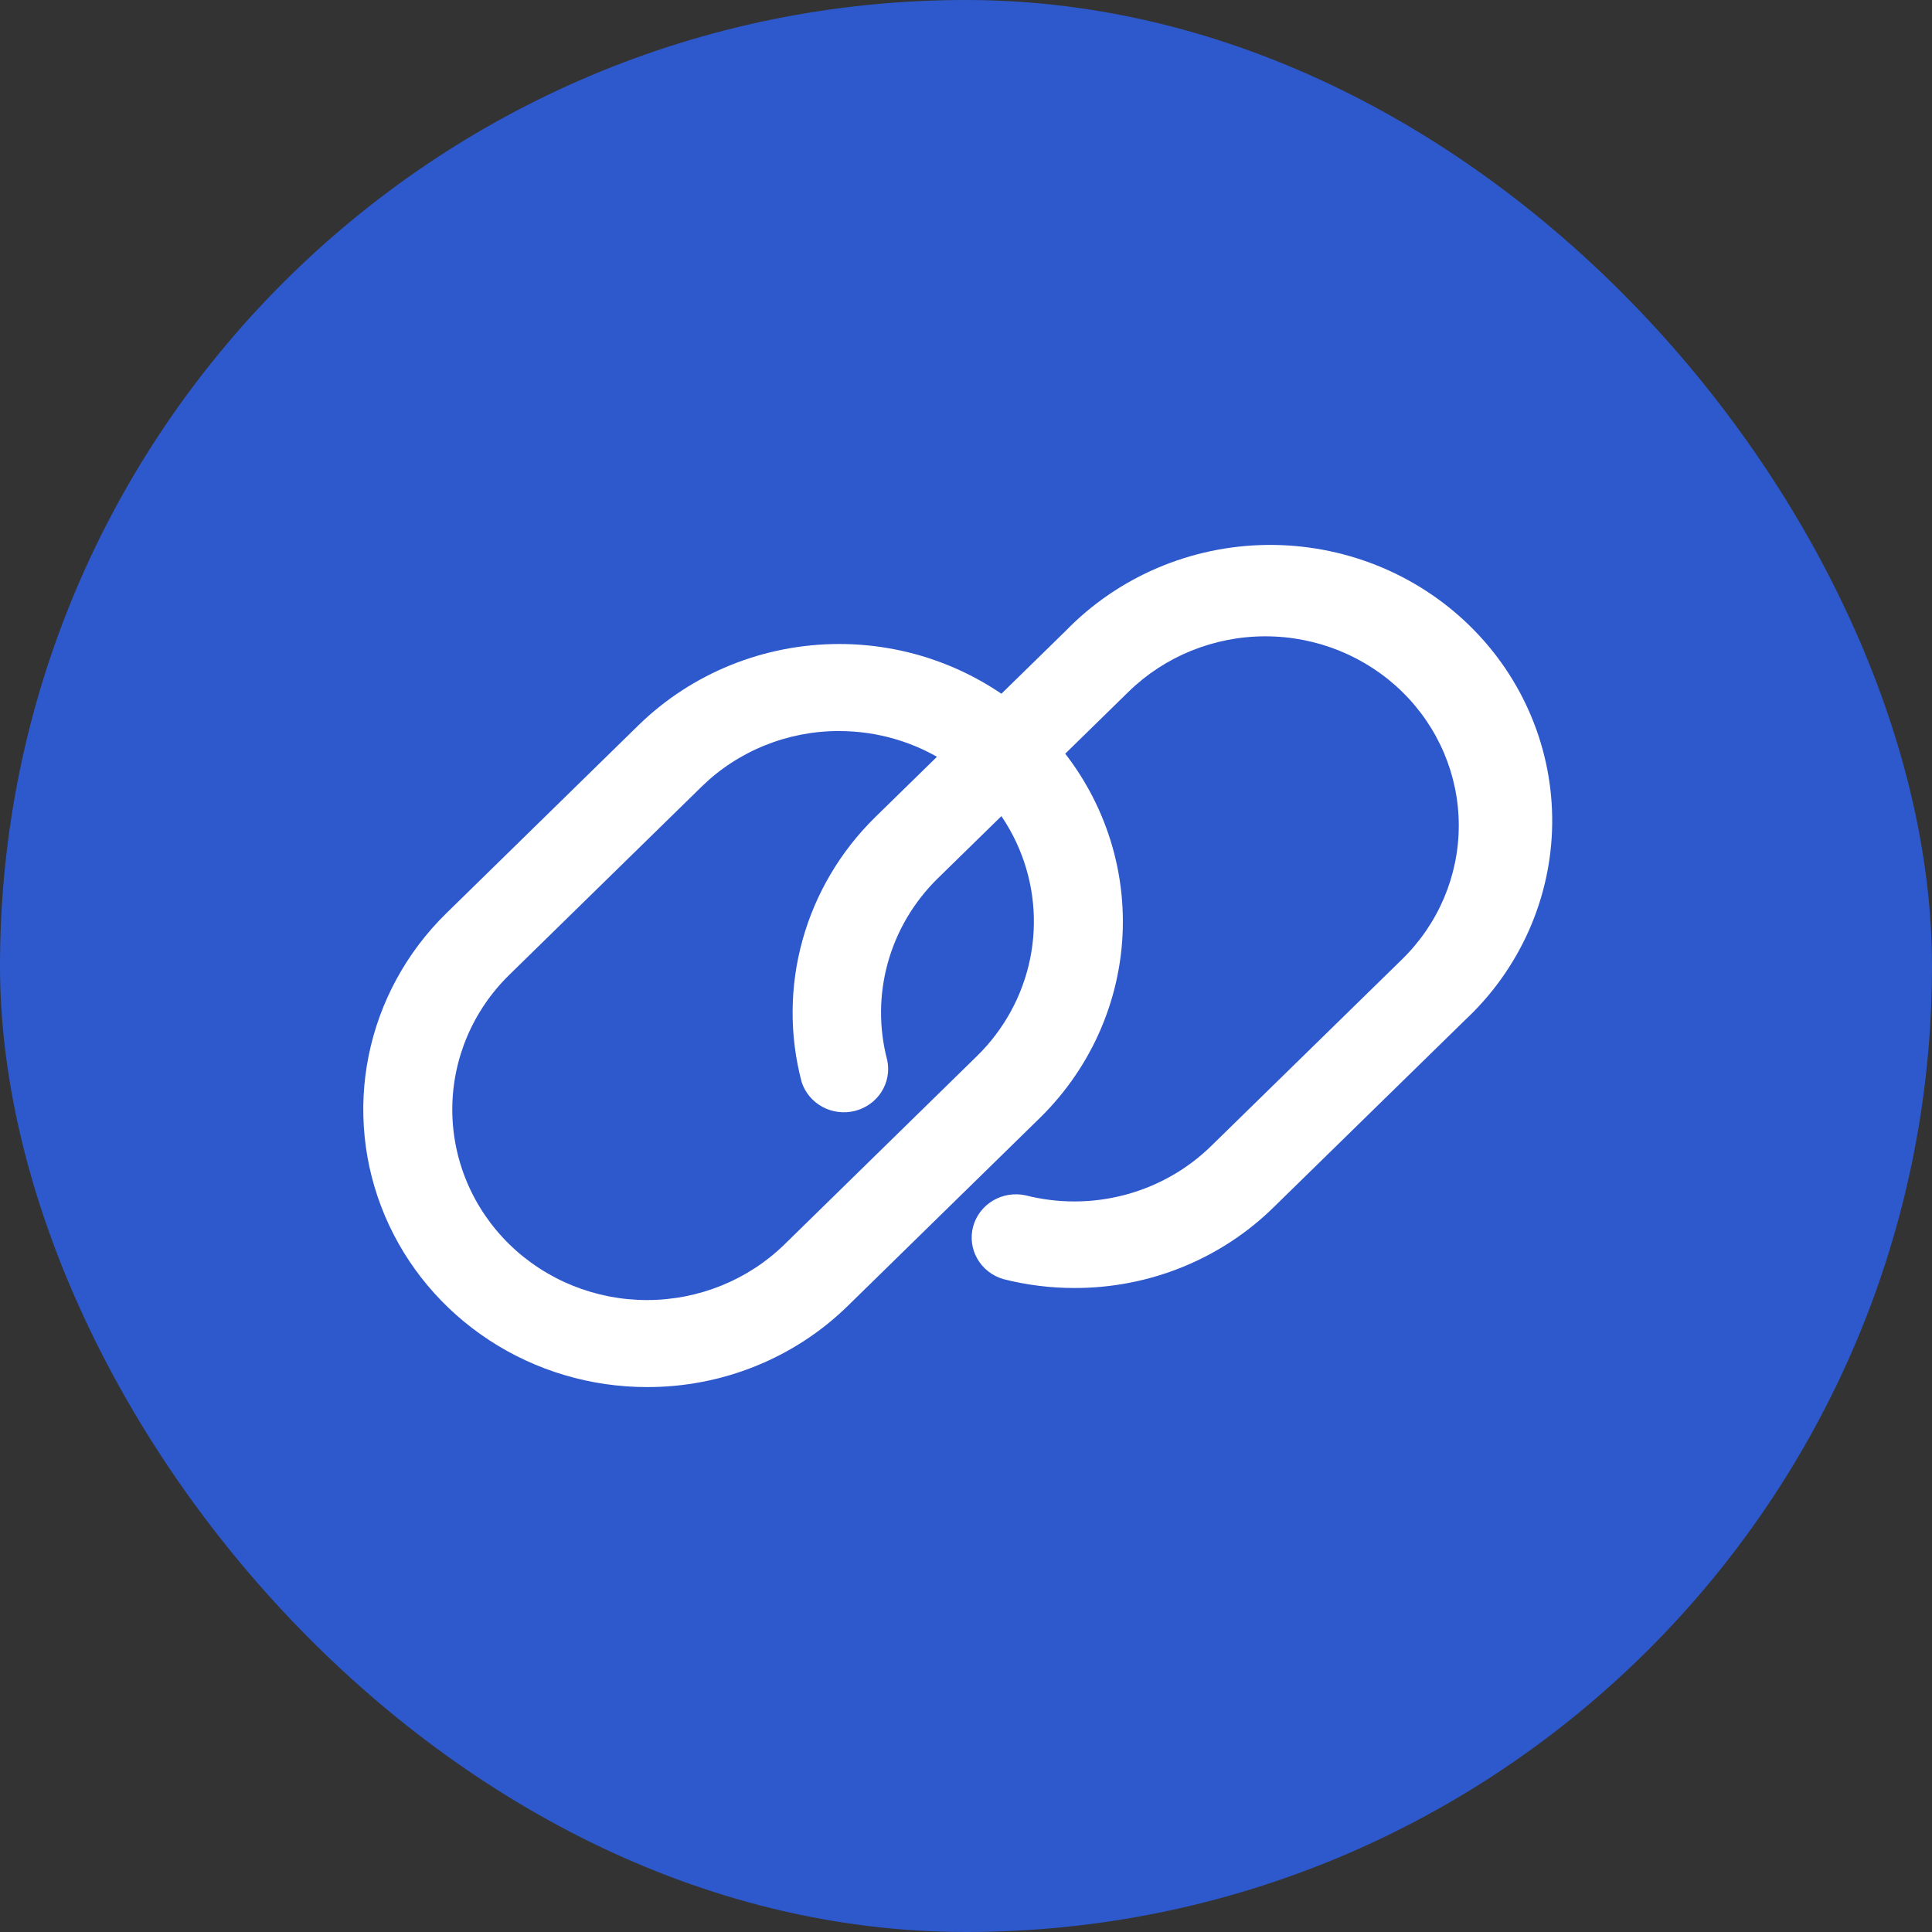
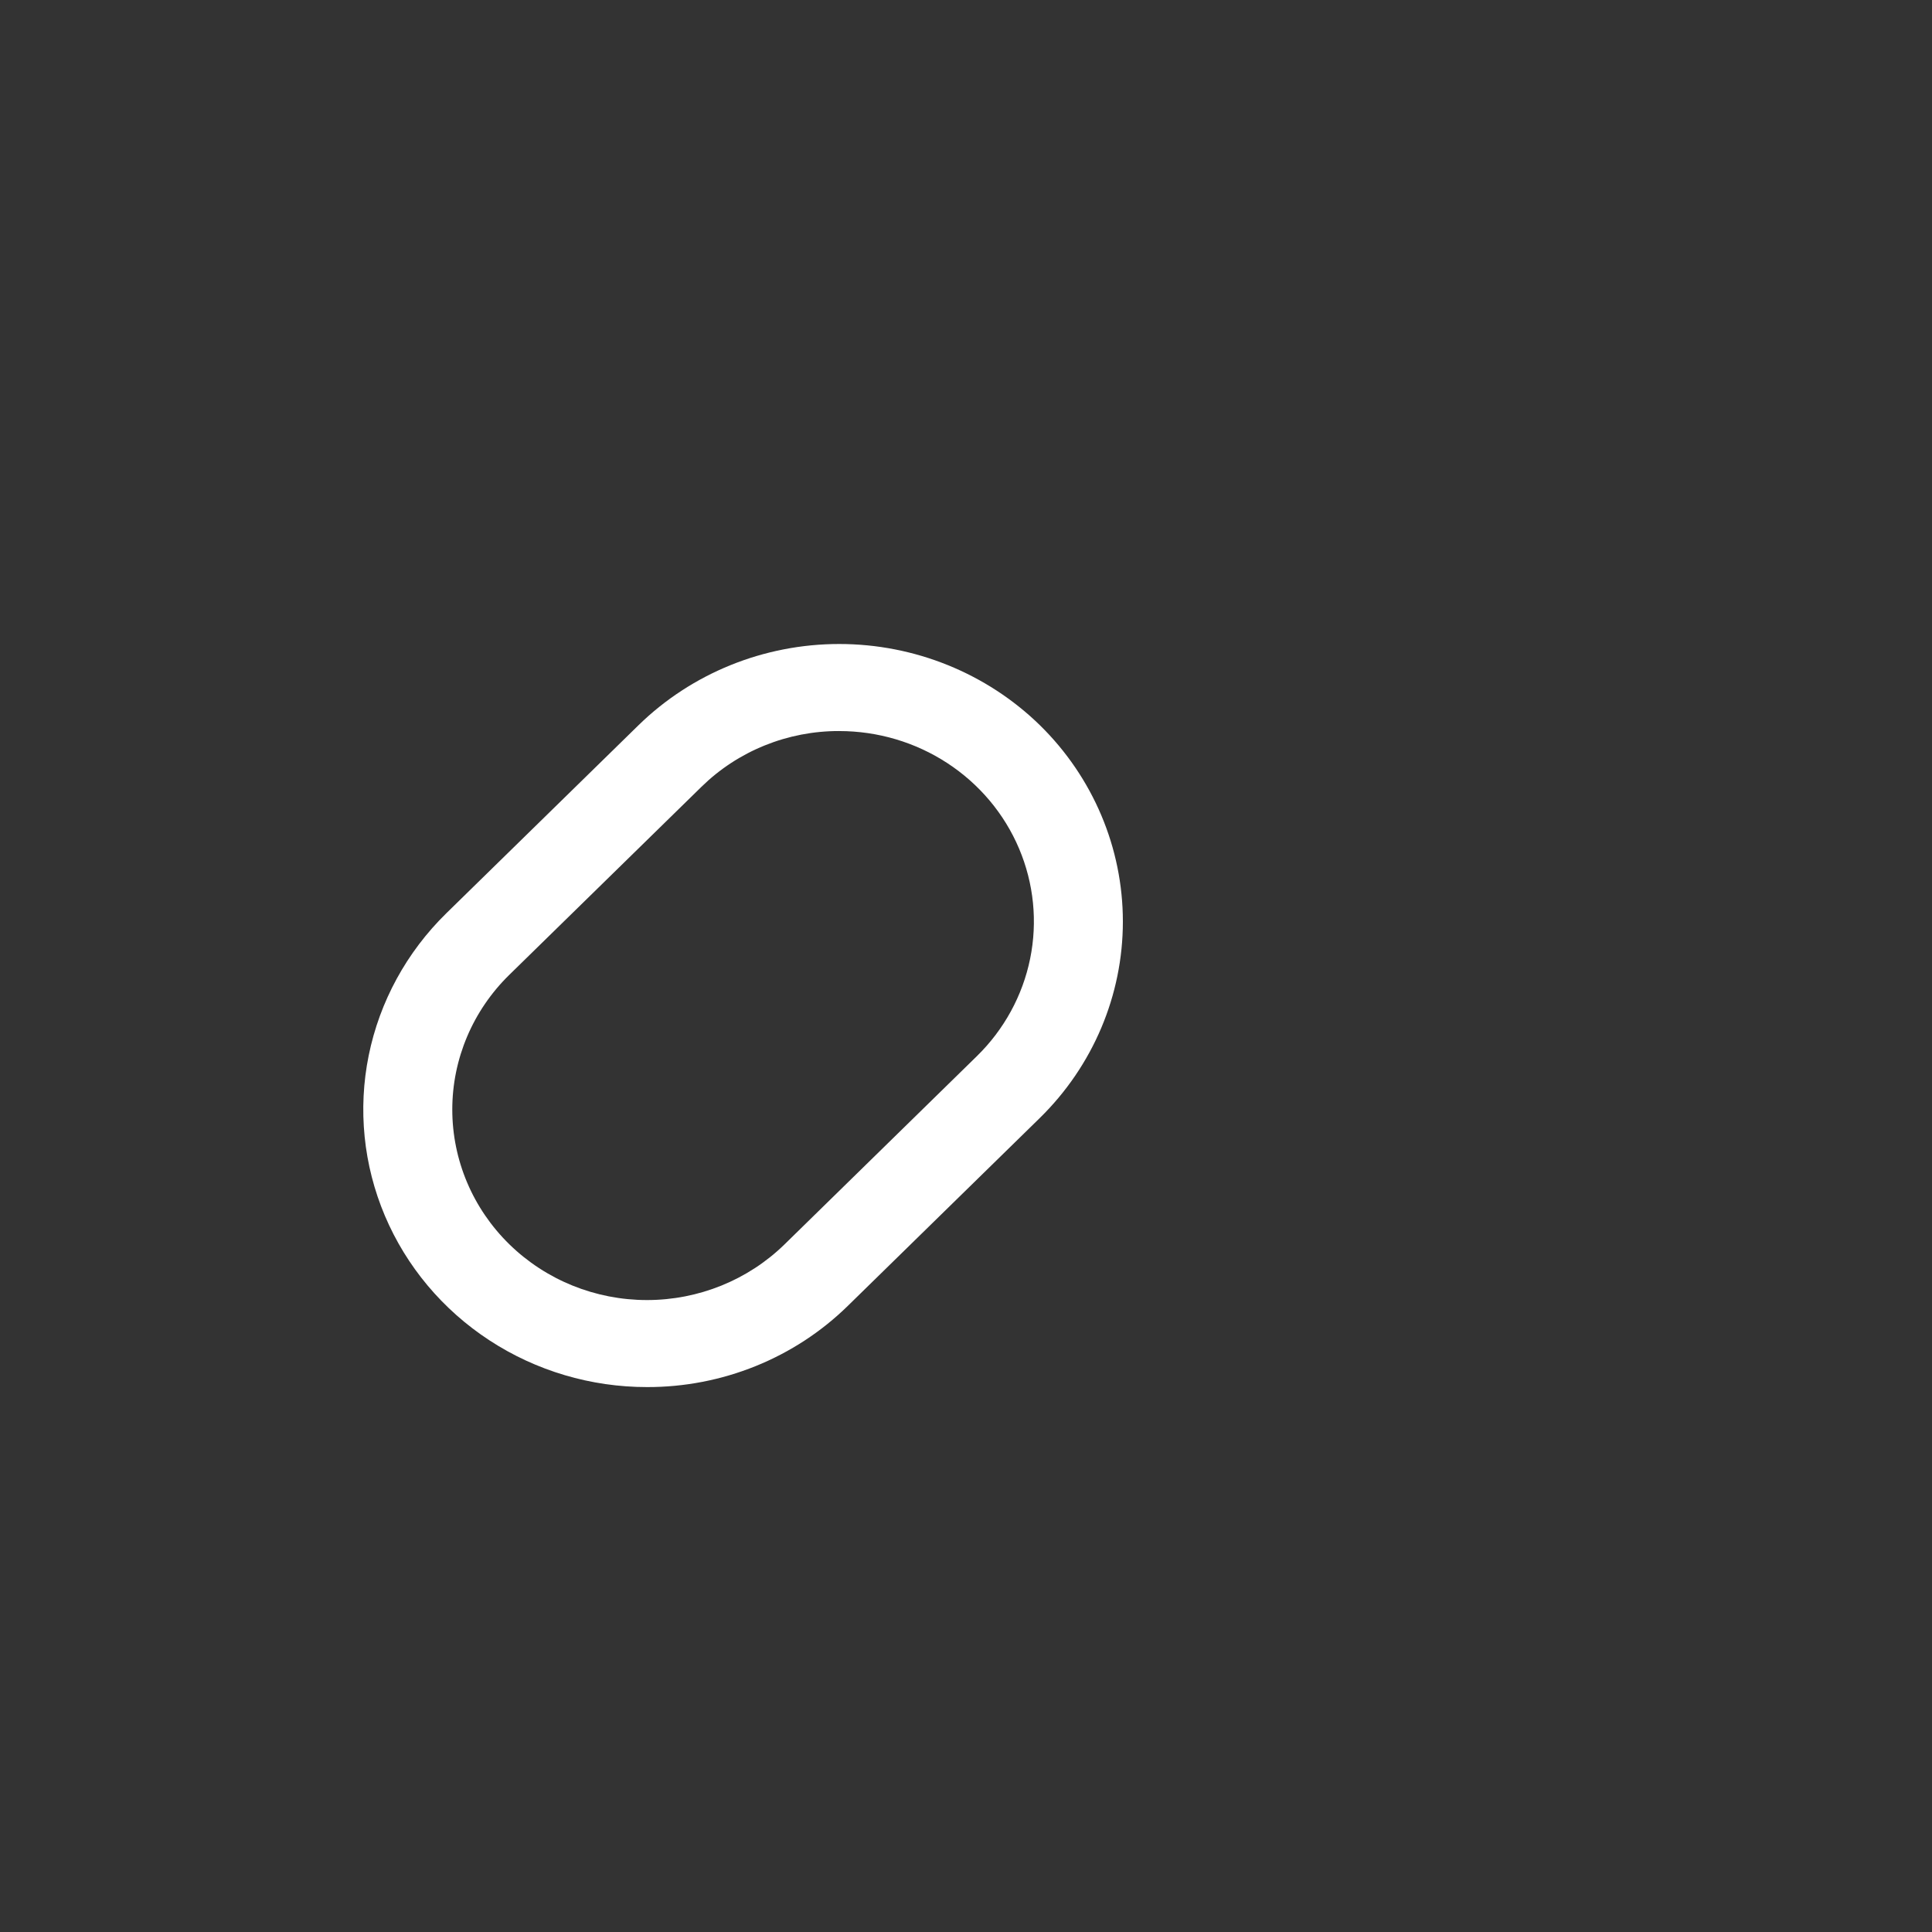
<svg xmlns="http://www.w3.org/2000/svg" width="117" height="117" viewBox="0 0 117 117" fill="none">
  <rect x="0" y="0" width="117" height="117" fill="#333333" stroke="none" />
-   <rect width="117" height="117" rx="58.5" fill="#2E59CC" />
  <path d="M39.184 84C35.786 84.001 32.464 83.016 29.639 81.169C26.813 79.323 24.61 76.698 23.309 73.627C22.008 70.555 21.667 67.175 22.329 63.914C22.992 60.653 24.627 57.658 27.029 55.306L38.669 43.917C41.895 40.768 46.266 39 50.822 39C55.378 39 59.748 40.768 62.974 43.917C66.193 47.073 68 51.35 68 55.809C68 60.268 66.193 64.544 62.974 67.701L51.336 79.089C49.741 80.65 47.846 81.888 45.761 82.73C43.675 83.573 41.44 84.005 39.184 84ZM50.822 44.271C49.273 44.267 47.738 44.564 46.307 45.144C44.876 45.723 43.575 46.574 42.481 47.647L30.842 59.036C28.631 61.2 27.389 64.135 27.39 67.195C27.39 70.255 28.633 73.189 30.844 75.352C33.056 77.516 36.055 78.731 39.182 78.73C42.309 78.73 45.308 77.514 47.519 75.35L59.158 63.96C60.807 62.347 61.93 60.292 62.385 58.054C62.84 55.817 62.607 53.498 61.714 51.39C60.822 49.282 59.31 47.481 57.371 46.214C55.433 44.947 53.153 44.272 50.822 44.272V44.271Z" fill="white" />
-   <path d="M65.063 78C63.607 78.001 62.157 77.819 60.749 77.458C60.085 77.262 59.525 76.821 59.186 76.229C58.846 75.637 58.755 74.939 58.931 74.283C59.107 73.626 59.536 73.062 60.129 72.709C60.721 72.356 61.431 72.241 62.108 72.388C64.085 72.892 66.162 72.882 68.133 72.358C70.105 71.834 71.902 70.815 73.346 69.402L84.911 58.093C87.108 55.944 88.342 53.03 88.342 49.992C88.342 46.953 87.108 44.039 84.911 41.891C82.715 39.742 79.735 38.535 76.628 38.535C73.521 38.535 70.541 39.742 68.345 41.891L56.781 53.202C55.34 54.617 54.301 56.376 53.766 58.303C53.231 60.231 53.218 62.262 53.728 64.196C53.87 64.856 53.747 65.543 53.384 66.117C53.021 66.69 52.447 67.104 51.78 67.274C51.113 67.444 50.404 67.356 49.802 67.029C49.2 66.701 48.749 66.16 48.544 65.516C47.8 62.697 47.819 59.737 48.6 56.928C49.38 54.119 50.895 51.557 52.995 49.494L64.559 38.183C66.129 36.57 68.014 35.281 70.102 34.391C72.189 33.501 74.438 33.028 76.715 33.001C78.992 32.974 81.252 33.393 83.362 34.232C85.471 35.072 87.387 36.316 88.998 37.891C90.608 39.465 91.88 41.339 92.739 43.402C93.598 45.465 94.026 47.675 93.999 49.902C93.971 52.129 93.489 54.329 92.579 56.37C91.669 58.413 90.352 60.256 88.703 61.792L77.139 73.102C75.558 74.659 73.676 75.893 71.603 76.734C69.53 77.575 67.307 78.005 65.063 78Z" fill="white" />
</svg>